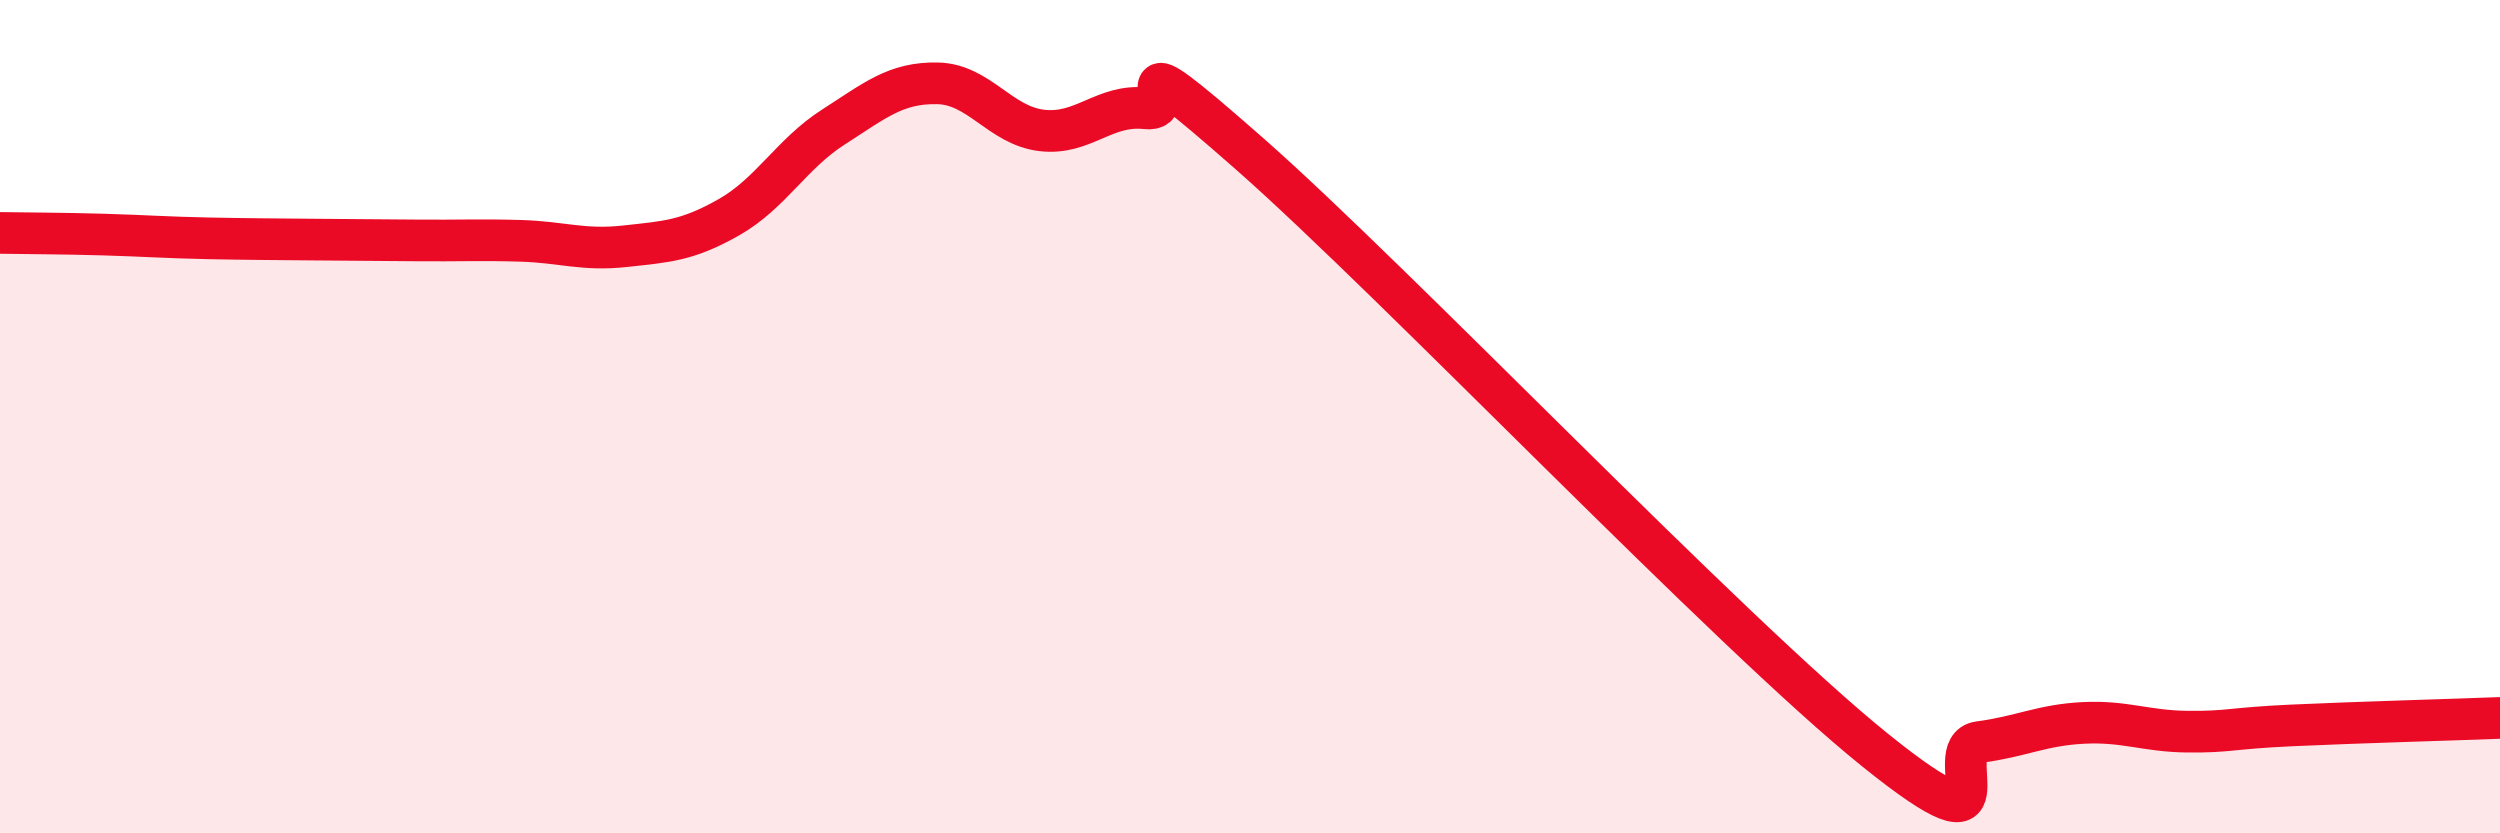
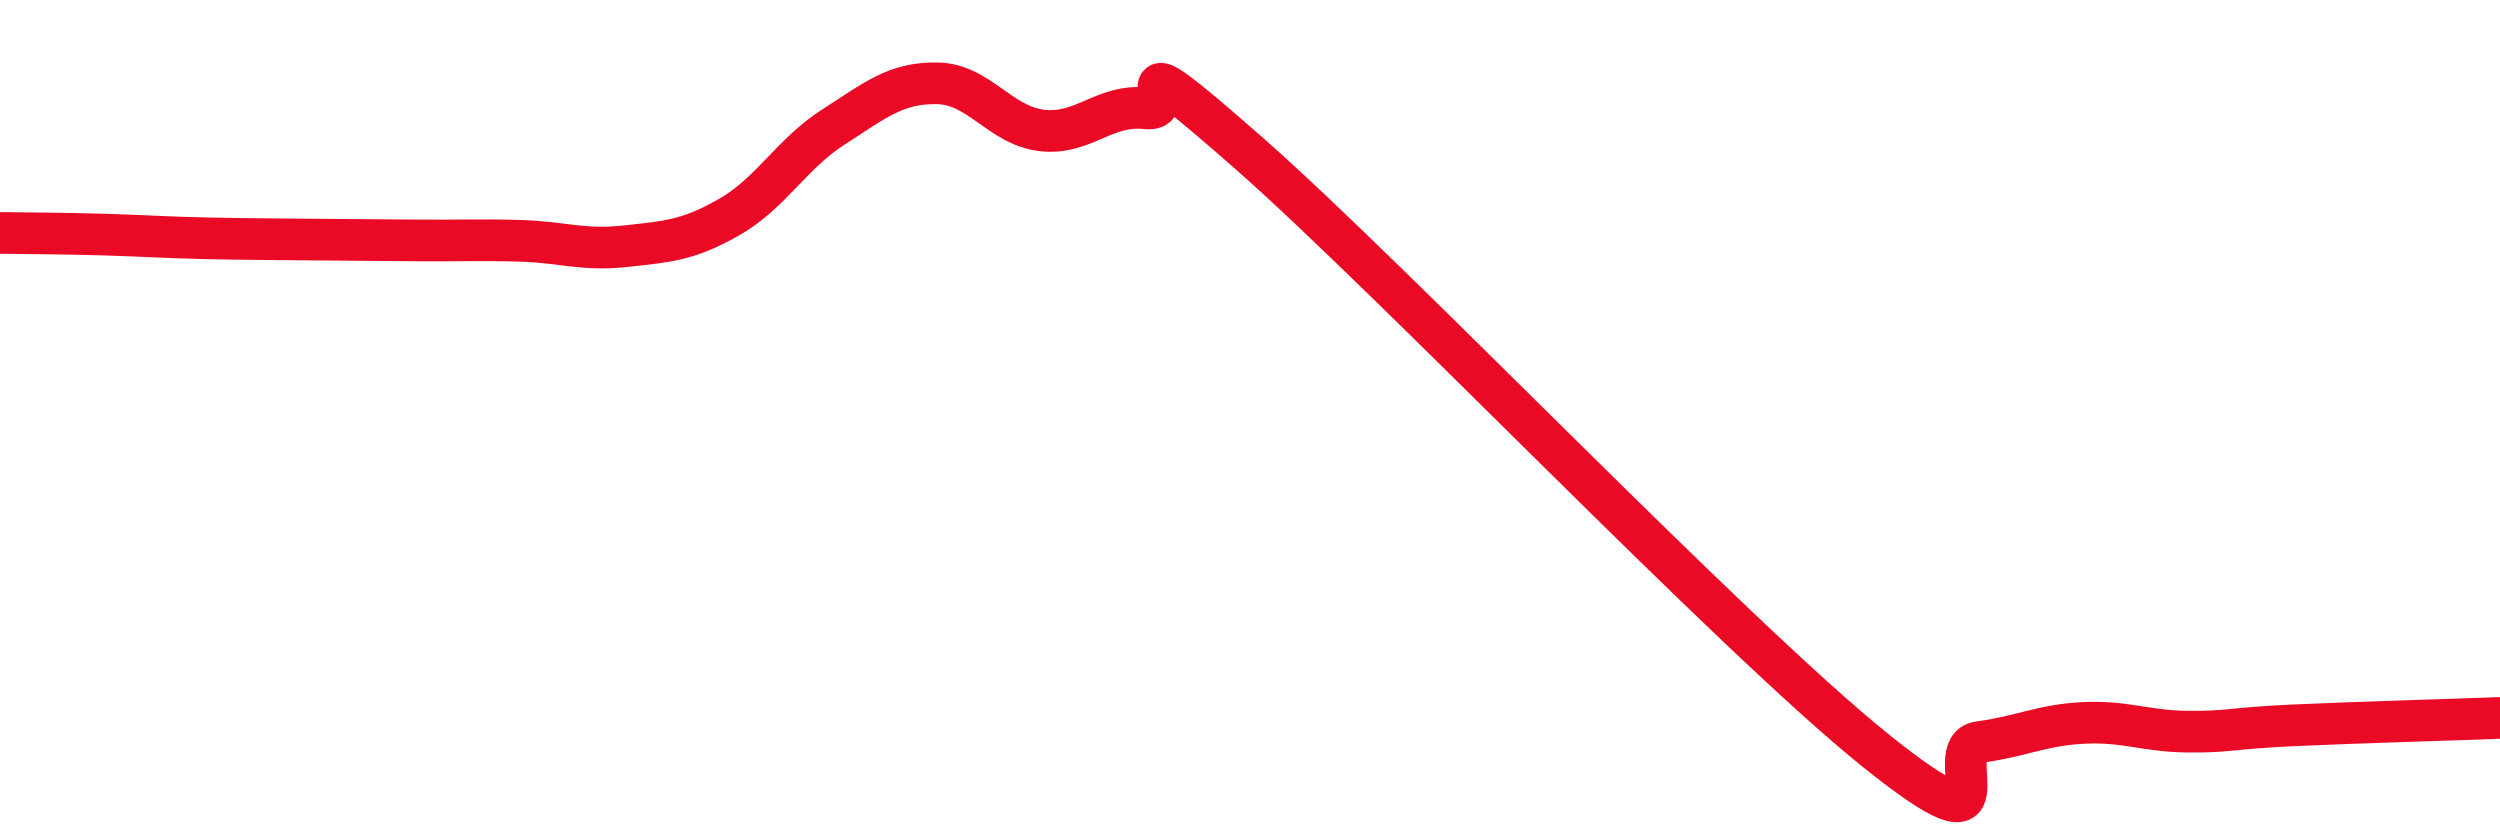
<svg xmlns="http://www.w3.org/2000/svg" width="60" height="20" viewBox="0 0 60 20">
-   <path d="M 0,5.59 C 0.5,5.6 1.5,5.6 2.5,5.63 C 3.5,5.66 4,5.7 5,5.72 C 6,5.74 6.5,5.74 7.5,5.75 C 8.5,5.76 9,5.76 10,5.77 C 11,5.78 11.5,5.75 12.5,5.78 C 13.5,5.81 14,6.02 15,5.91 C 16,5.8 16.5,5.78 17.5,5.21 C 18.5,4.64 19,3.69 20,3.05 C 21,2.41 21.5,1.98 22.5,2 C 23.5,2.02 24,3.01 25,3.13 C 26,3.25 26.5,2.49 27.5,2.6 C 28.5,2.71 26.5,0.62 30,3.7 C 33.5,6.78 41.5,15.18 45,18 C 48.5,20.82 46.5,17.94 47.5,17.81 C 48.5,17.68 49,17.4 50,17.35 C 51,17.3 51.5,17.55 52.5,17.56 C 53.5,17.57 53.5,17.48 55,17.41 C 56.5,17.34 59,17.27 60,17.23L60 20L0 20Z" fill="#EB0A25" opacity="0.1" stroke-linecap="round" stroke-linejoin="round" />
  <path d="M 0,5.59 C 0.5,5.6 1.5,5.6 2.5,5.63 C 3.5,5.66 4,5.7 5,5.72 C 6,5.74 6.5,5.74 7.5,5.75 C 8.5,5.76 9,5.76 10,5.77 C 11,5.78 11.5,5.75 12.5,5.78 C 13.5,5.81 14,6.02 15,5.91 C 16,5.8 16.5,5.78 17.5,5.21 C 18.5,4.64 19,3.69 20,3.05 C 21,2.41 21.5,1.98 22.5,2 C 23.5,2.02 24,3.01 25,3.13 C 26,3.25 26.5,2.49 27.5,2.6 C 28.5,2.71 26.5,0.62 30,3.7 C 33.5,6.78 41.5,15.18 45,18 C 48.5,20.82 46.5,17.94 47.5,17.81 C 48.5,17.68 49,17.4 50,17.35 C 51,17.3 51.5,17.55 52.5,17.56 C 53.5,17.57 53.5,17.48 55,17.41 C 56.5,17.34 59,17.27 60,17.23" stroke="#EB0A25" stroke-width="1" fill="none" stroke-linecap="round" stroke-linejoin="round" />
</svg>